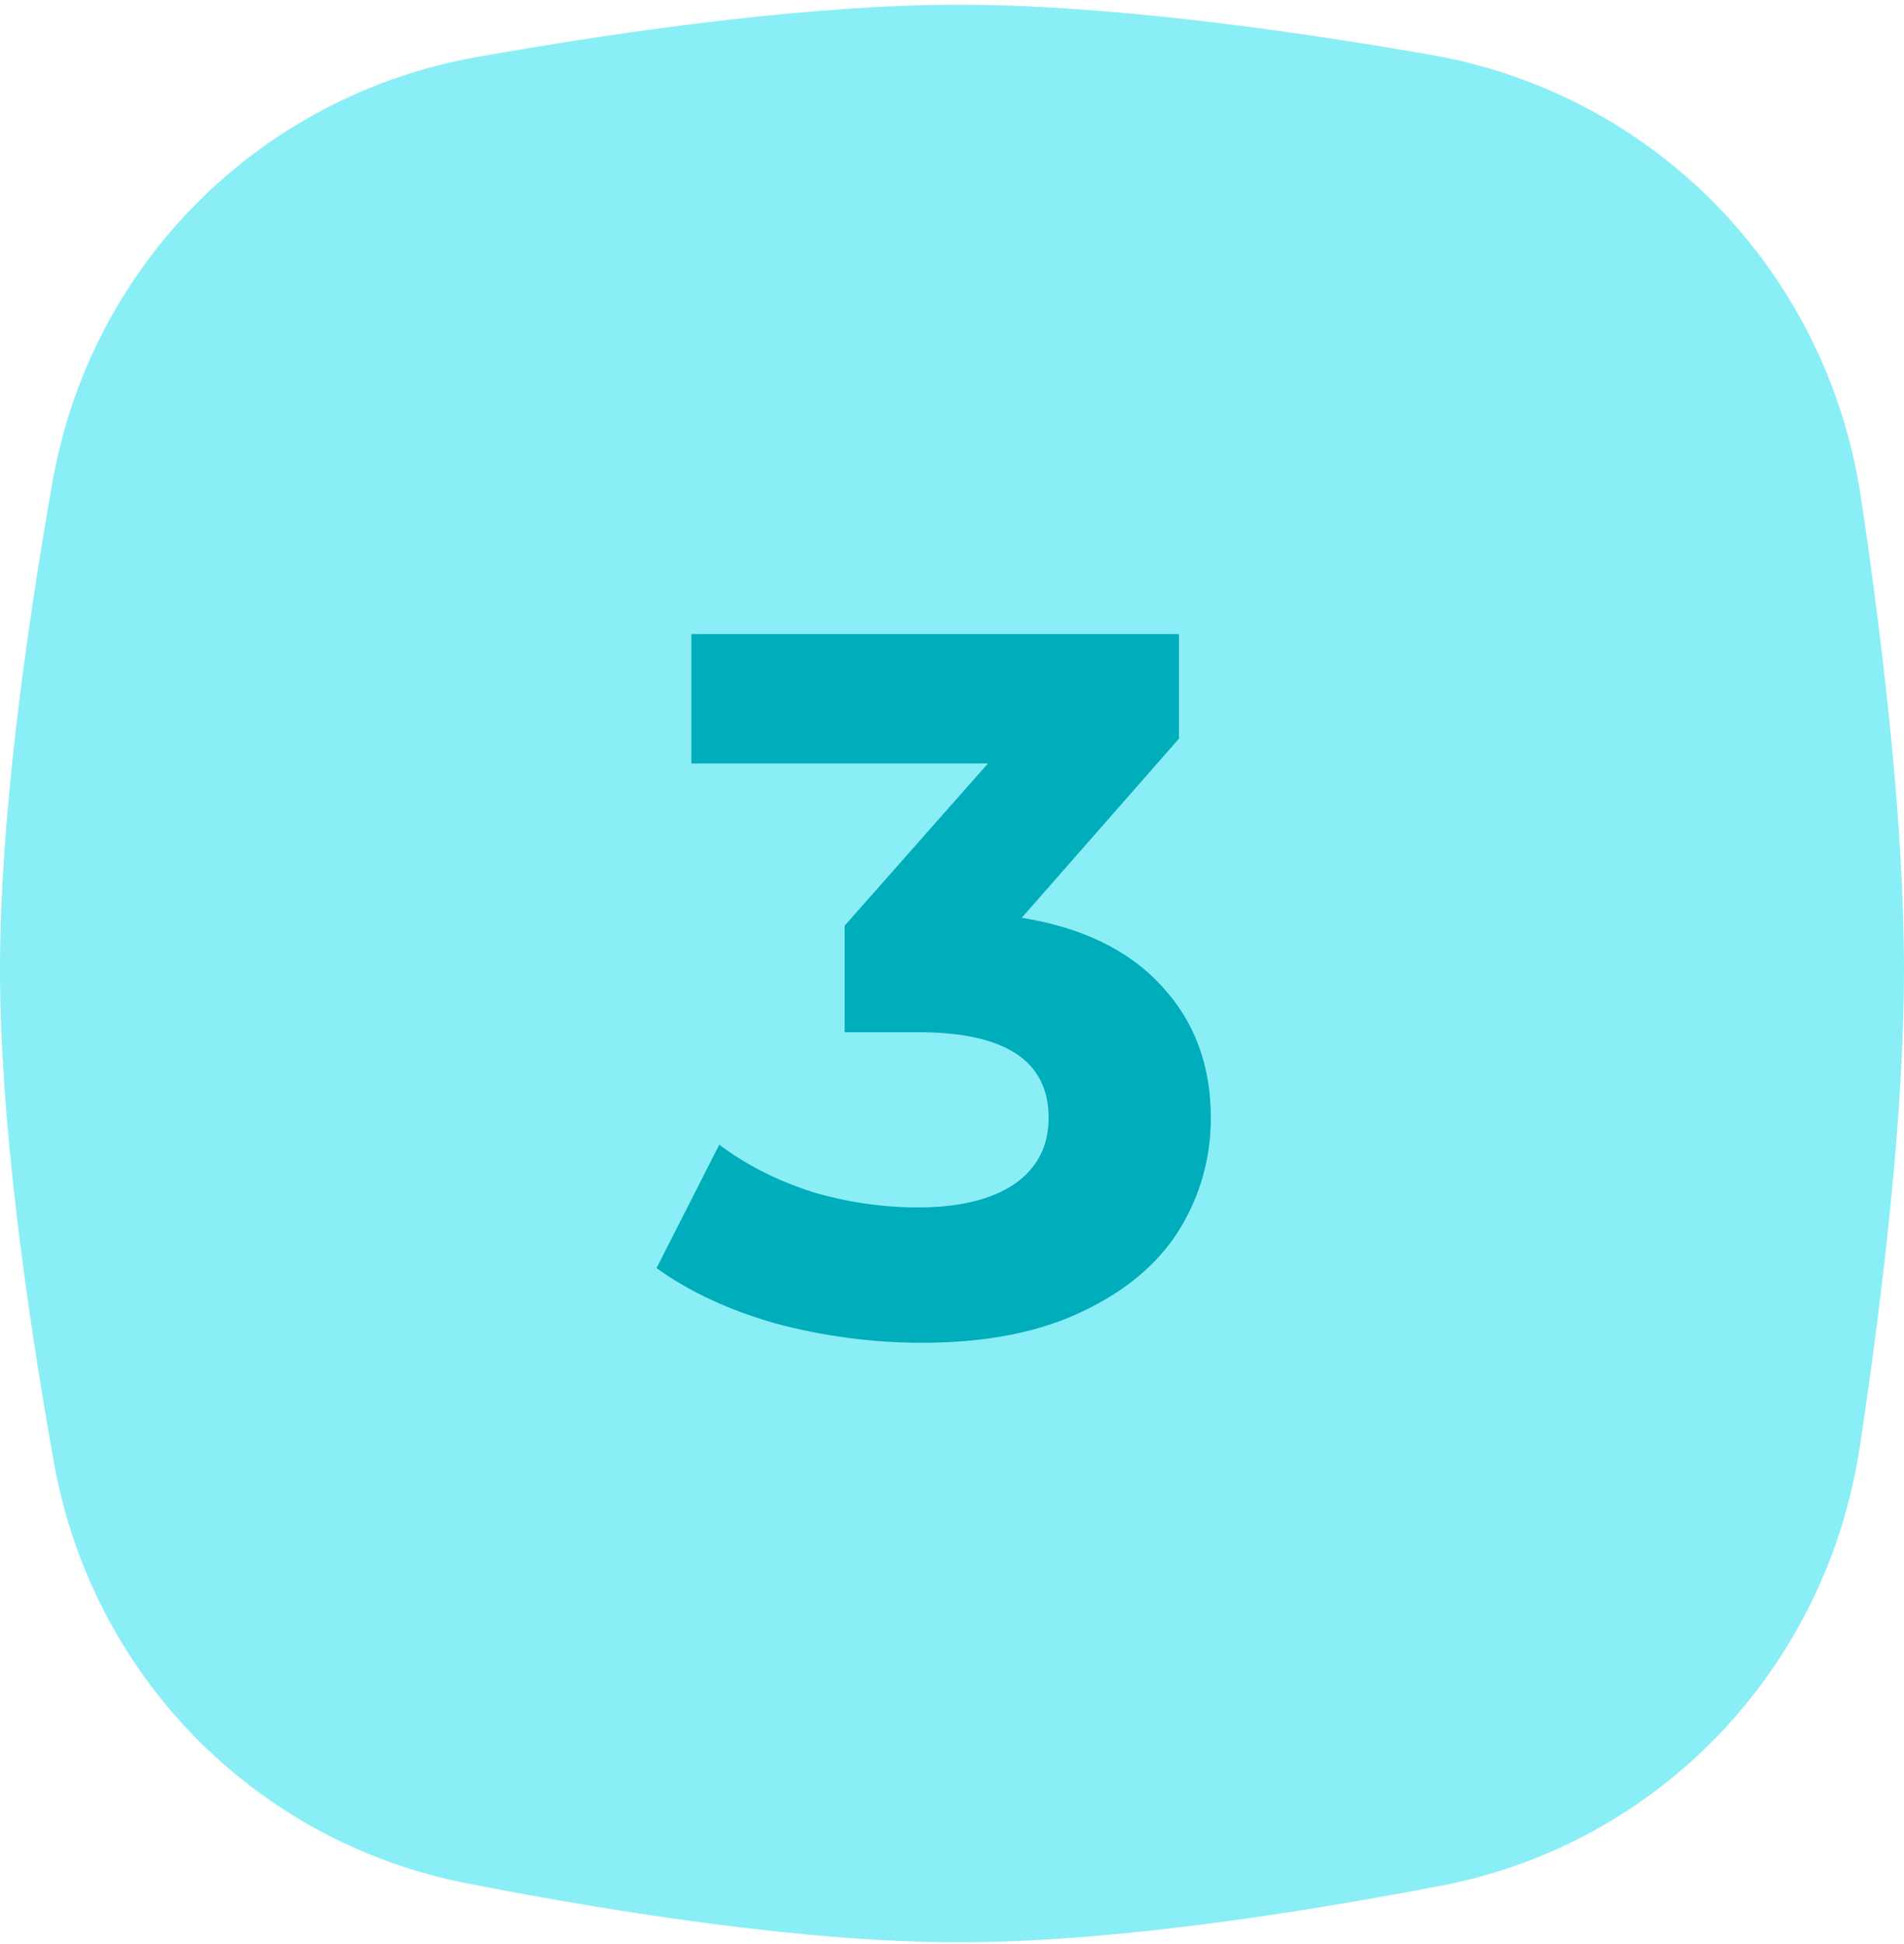
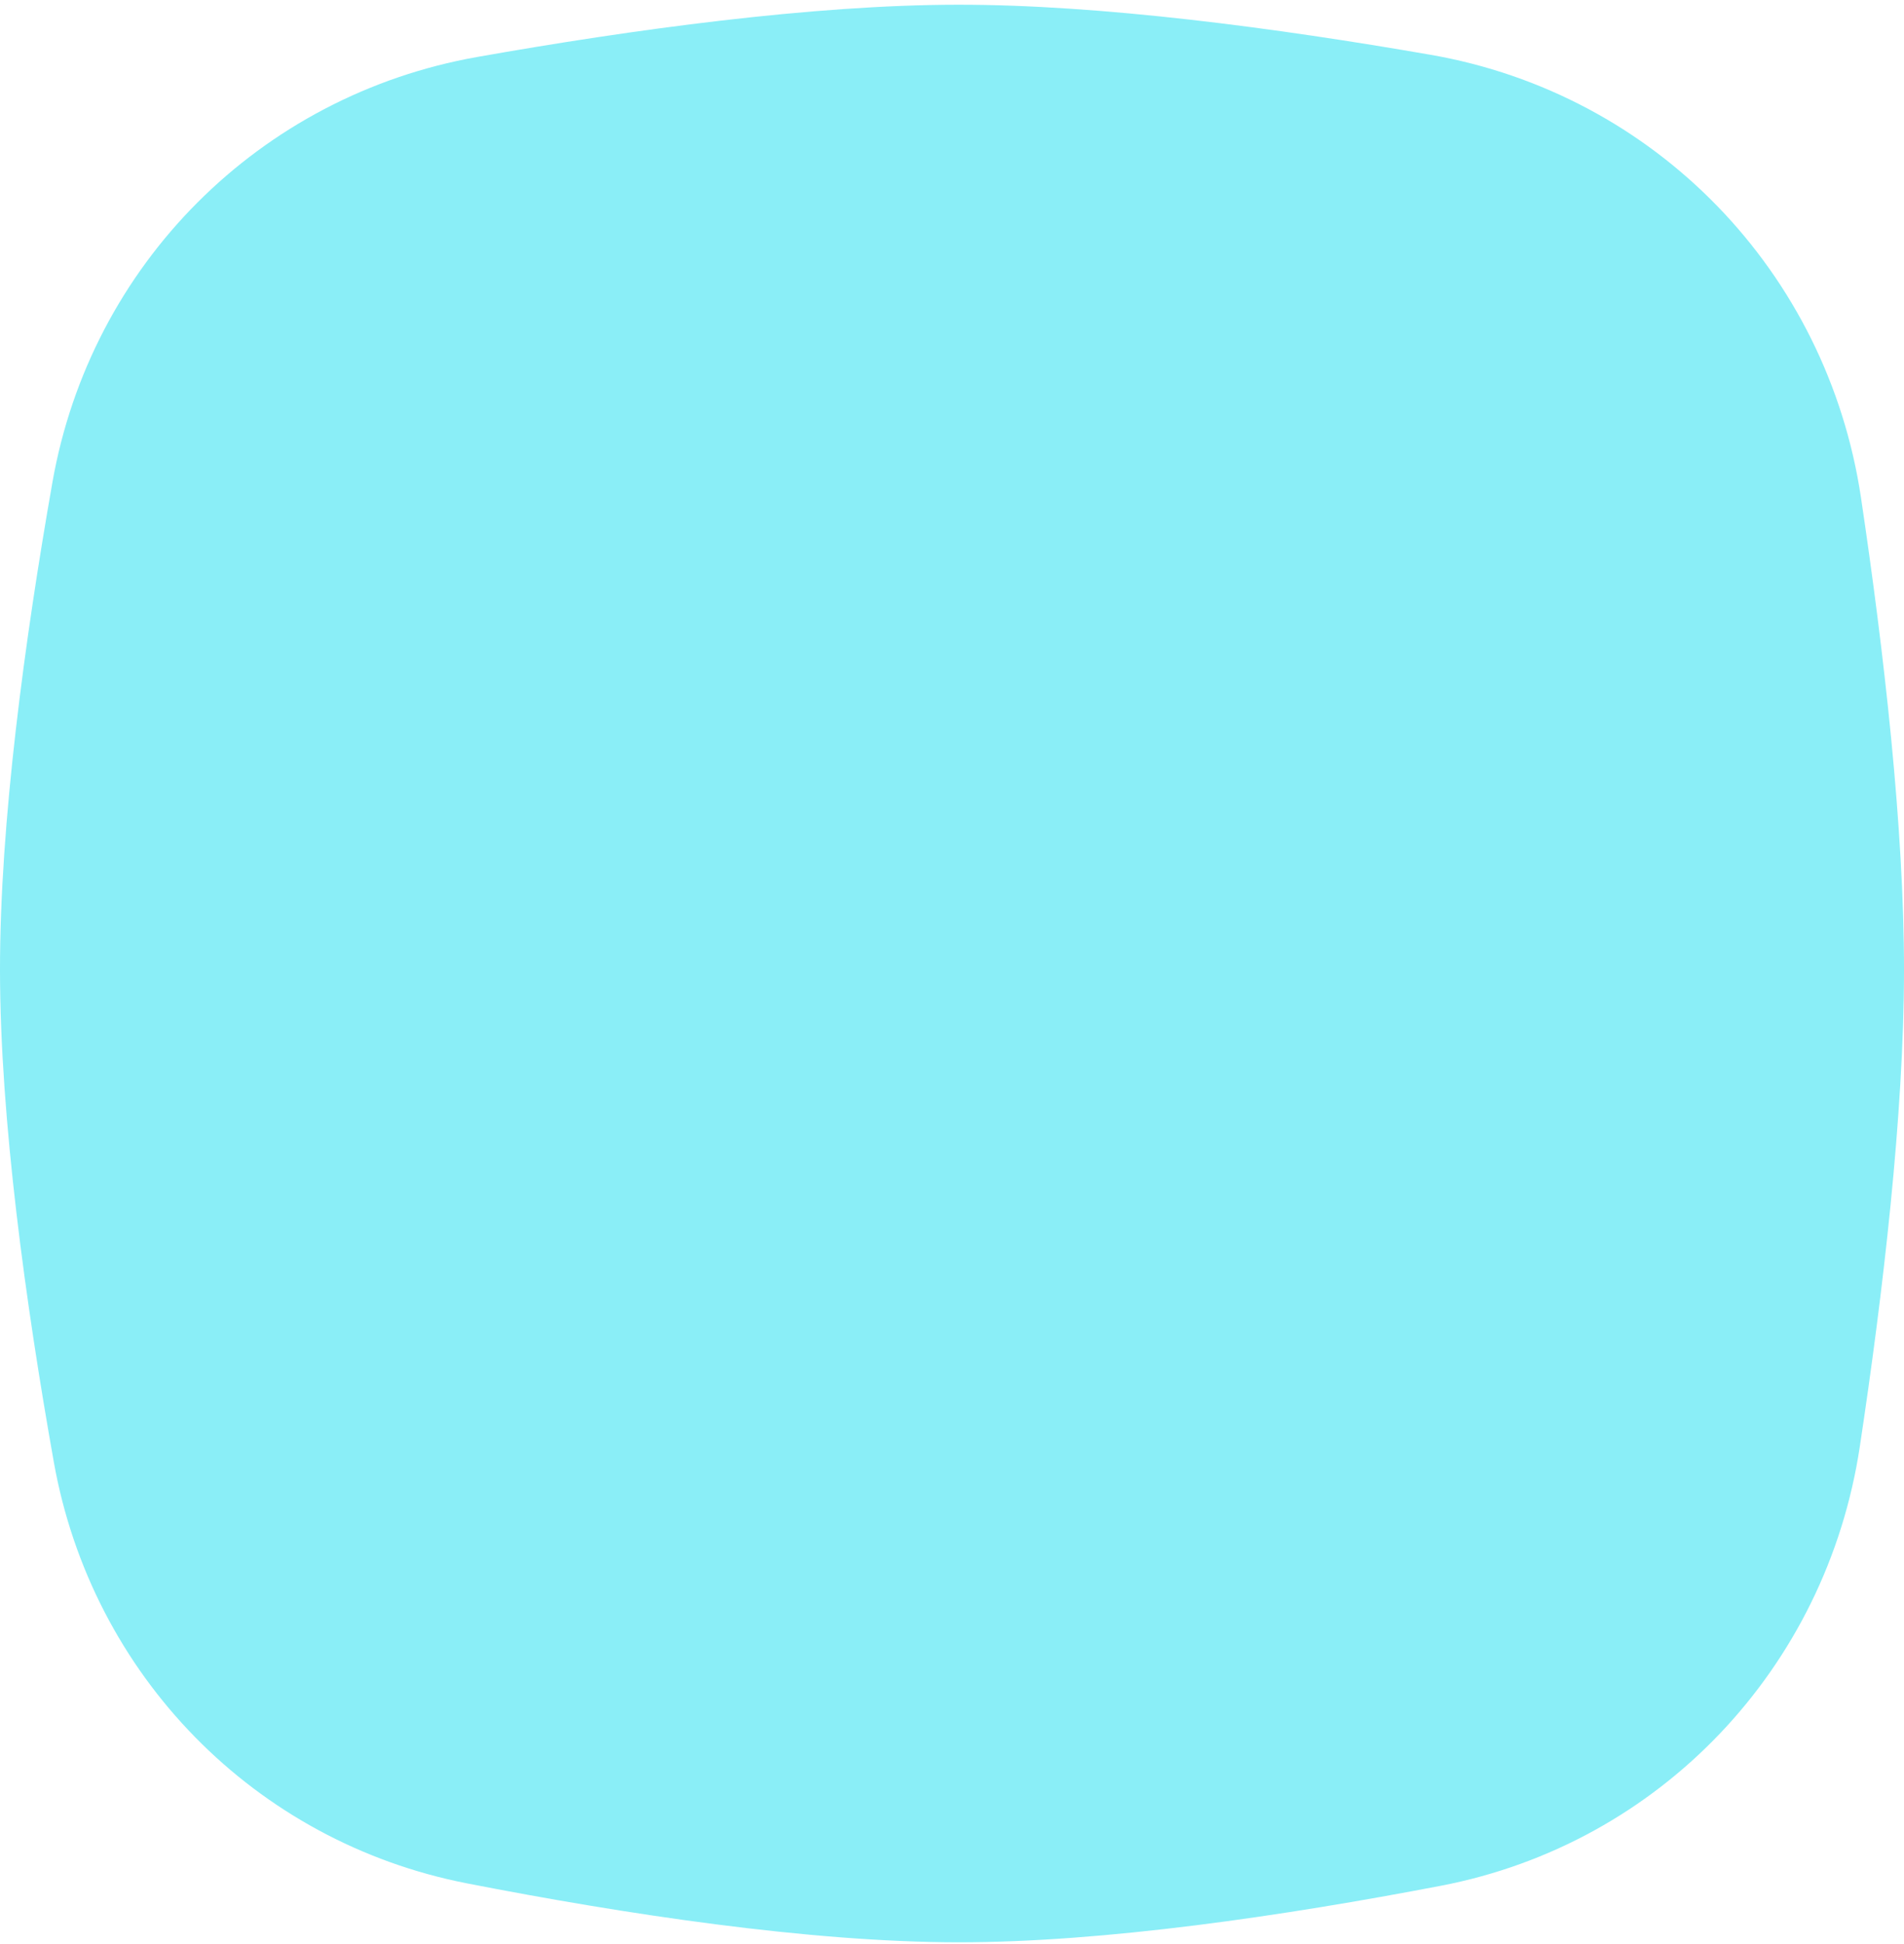
<svg xmlns="http://www.w3.org/2000/svg" width="287" height="293" viewBox="0 0 287 293" fill="none">
  <path d="M7.895 72.722C13.664 39.877 39.114 14.386 71.953 8.582C95.342 4.448 122.432 0.734 144.359 0.712C165.923 0.69 192.45 4.229 215.618 8.254C249.522 14.143 275.444 40.985 280.519 75.019C283.979 98.228 287.019 124.76 287 146.281C286.981 167.955 283.852 194.744 280.338 218.02C275.308 251.346 250.271 277.85 217.171 284.196C193.659 288.705 166.438 292.736 144.359 292.712C121.918 292.687 94.134 288.462 70.421 283.838C38.383 277.59 13.818 252.44 8.106 220.302C3.881 196.535 0.023 168.713 9.87526e-05 146.281C-0.022 124.003 3.729 96.439 7.895 72.722Z" fill="#8AEEF7" />
-   <path d="M154.015 138.312C163.215 139.812 170.265 143.262 175.165 148.662C180.065 153.962 182.515 160.562 182.515 168.462C182.515 174.562 180.915 180.212 177.715 185.412C174.515 190.512 169.615 194.612 163.015 197.712C156.515 200.812 148.515 202.362 139.015 202.362C131.615 202.362 124.315 201.412 117.115 199.512C110.015 197.512 103.965 194.712 98.965 191.112L108.415 172.512C112.415 175.512 117.015 177.862 122.215 179.562C127.515 181.162 132.915 181.962 138.415 181.962C144.515 181.962 149.315 180.812 152.815 178.512C156.315 176.112 158.065 172.762 158.065 168.462C158.065 159.862 151.515 155.562 138.415 155.562H127.315V139.512L148.915 115.062H104.215V95.562H177.715V111.312L154.015 138.312Z" fill="#00ADBB" />
</svg>